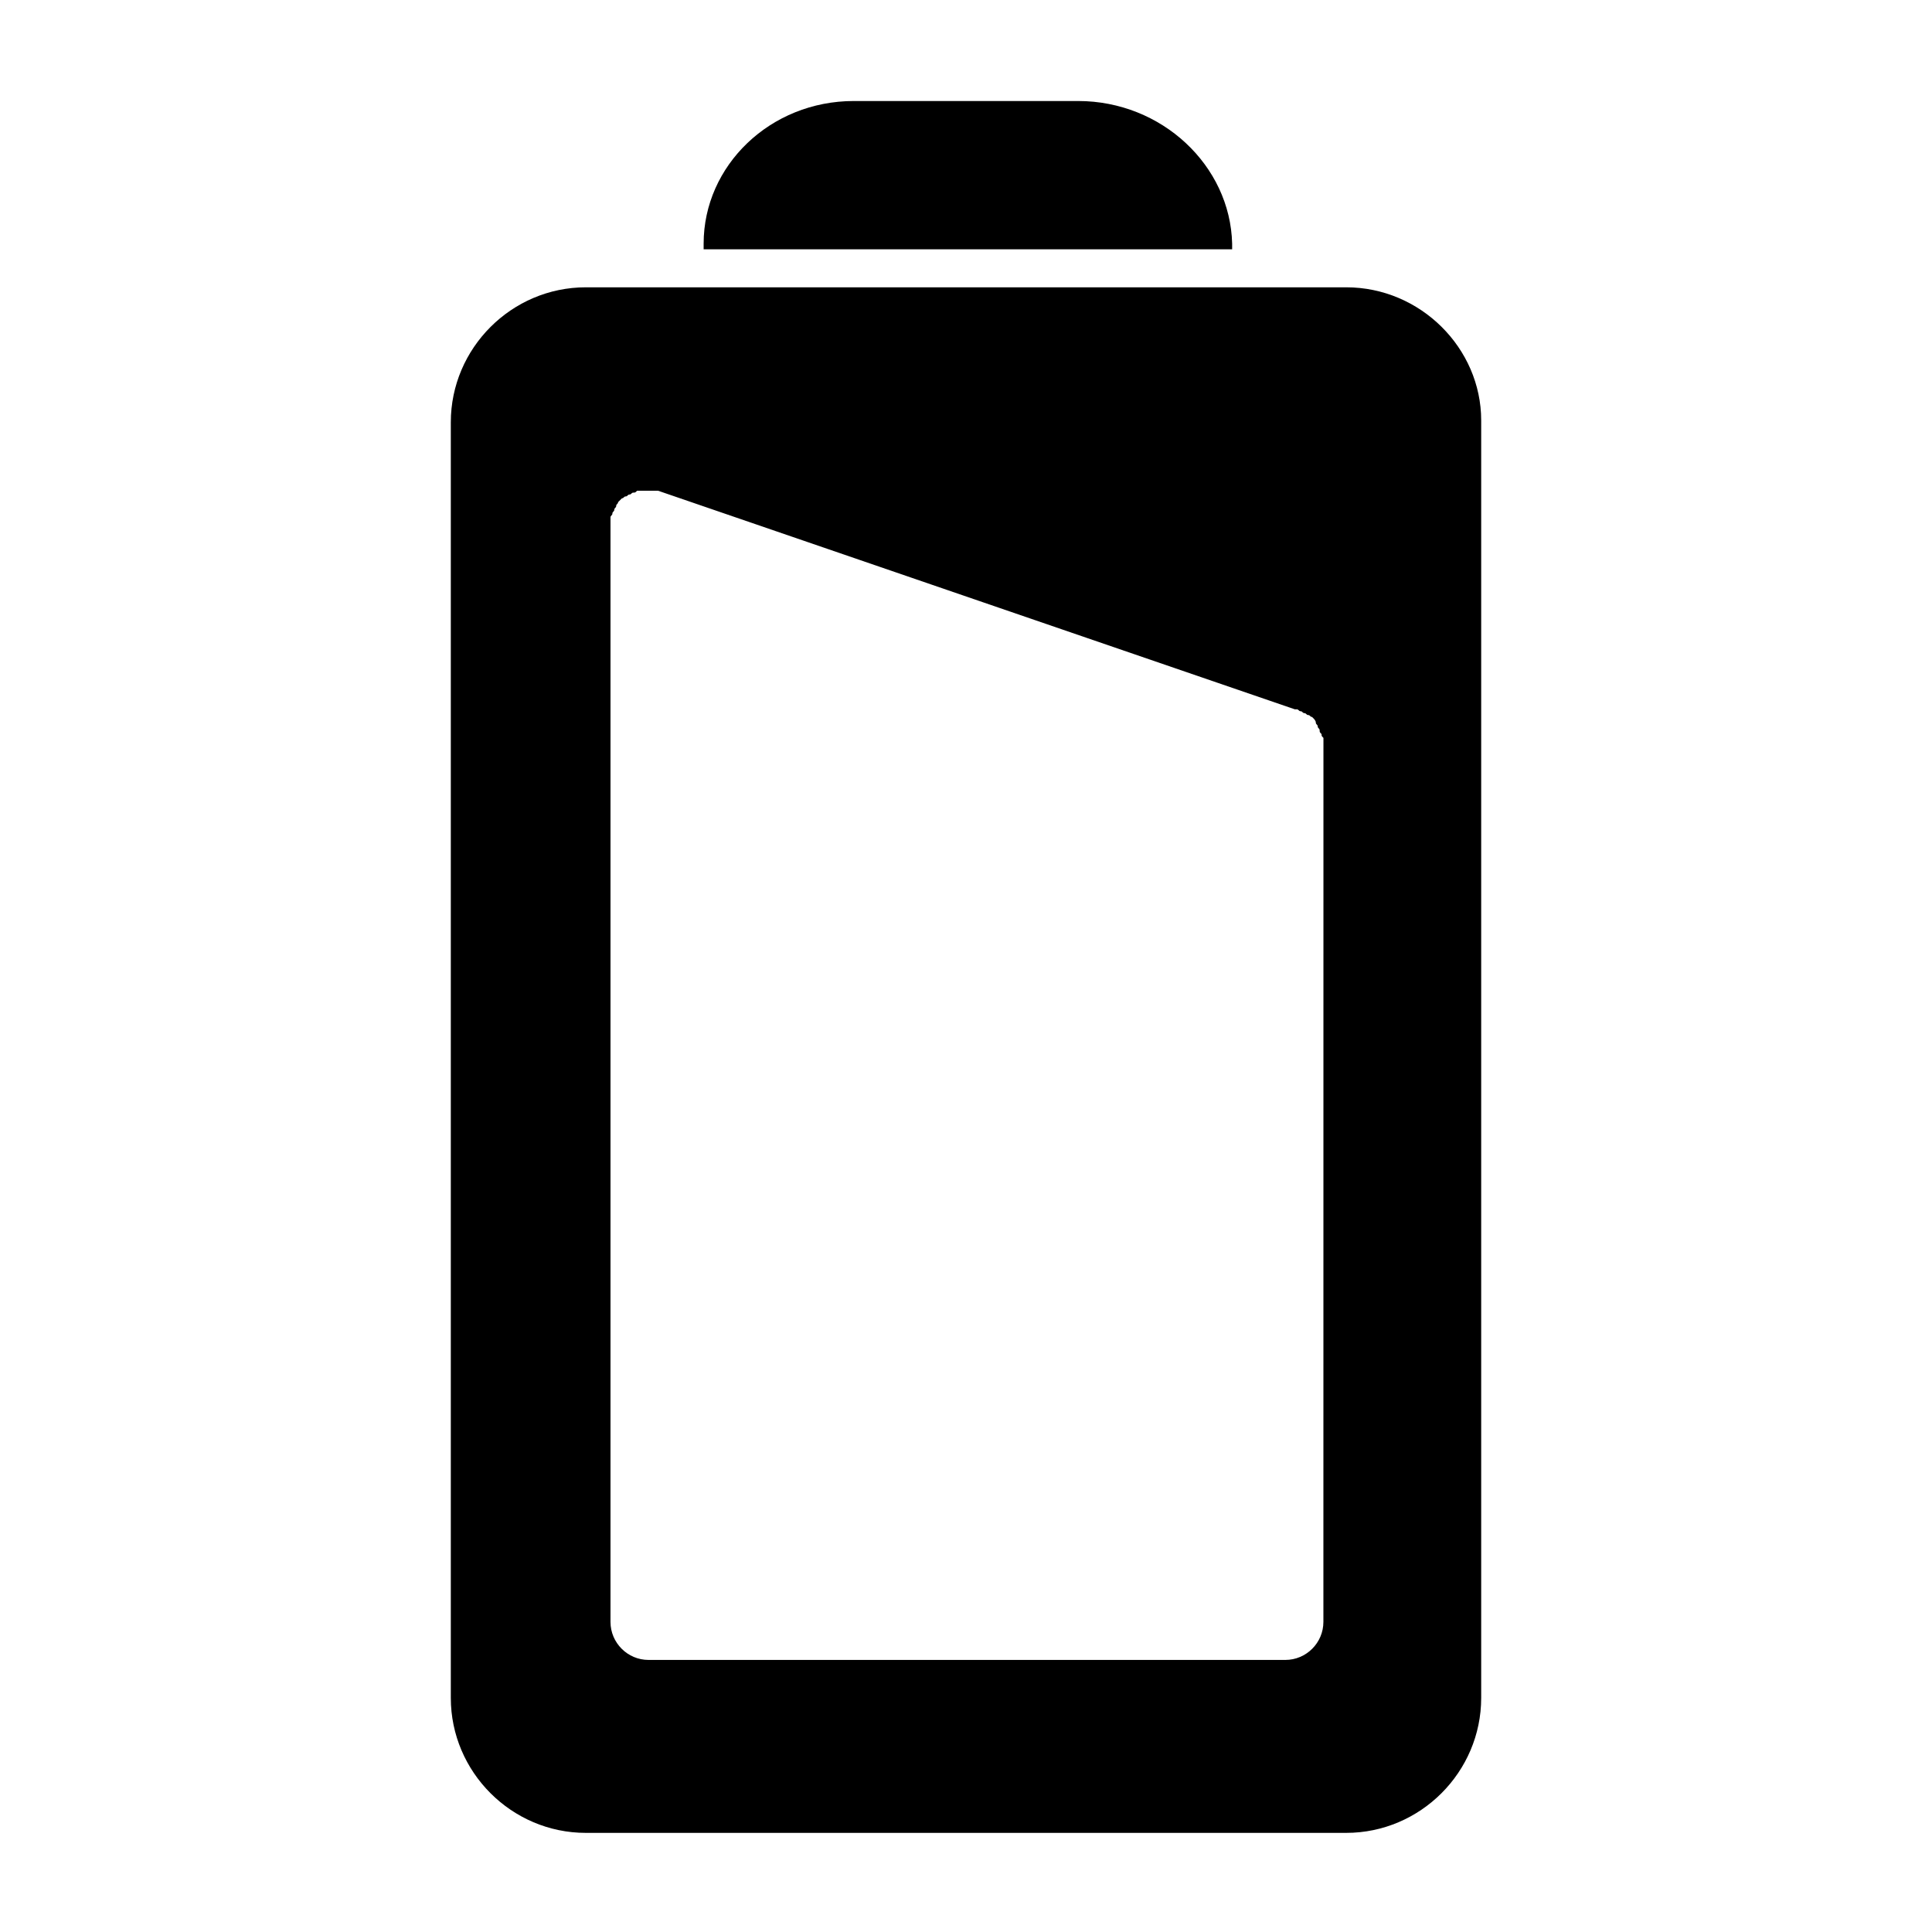
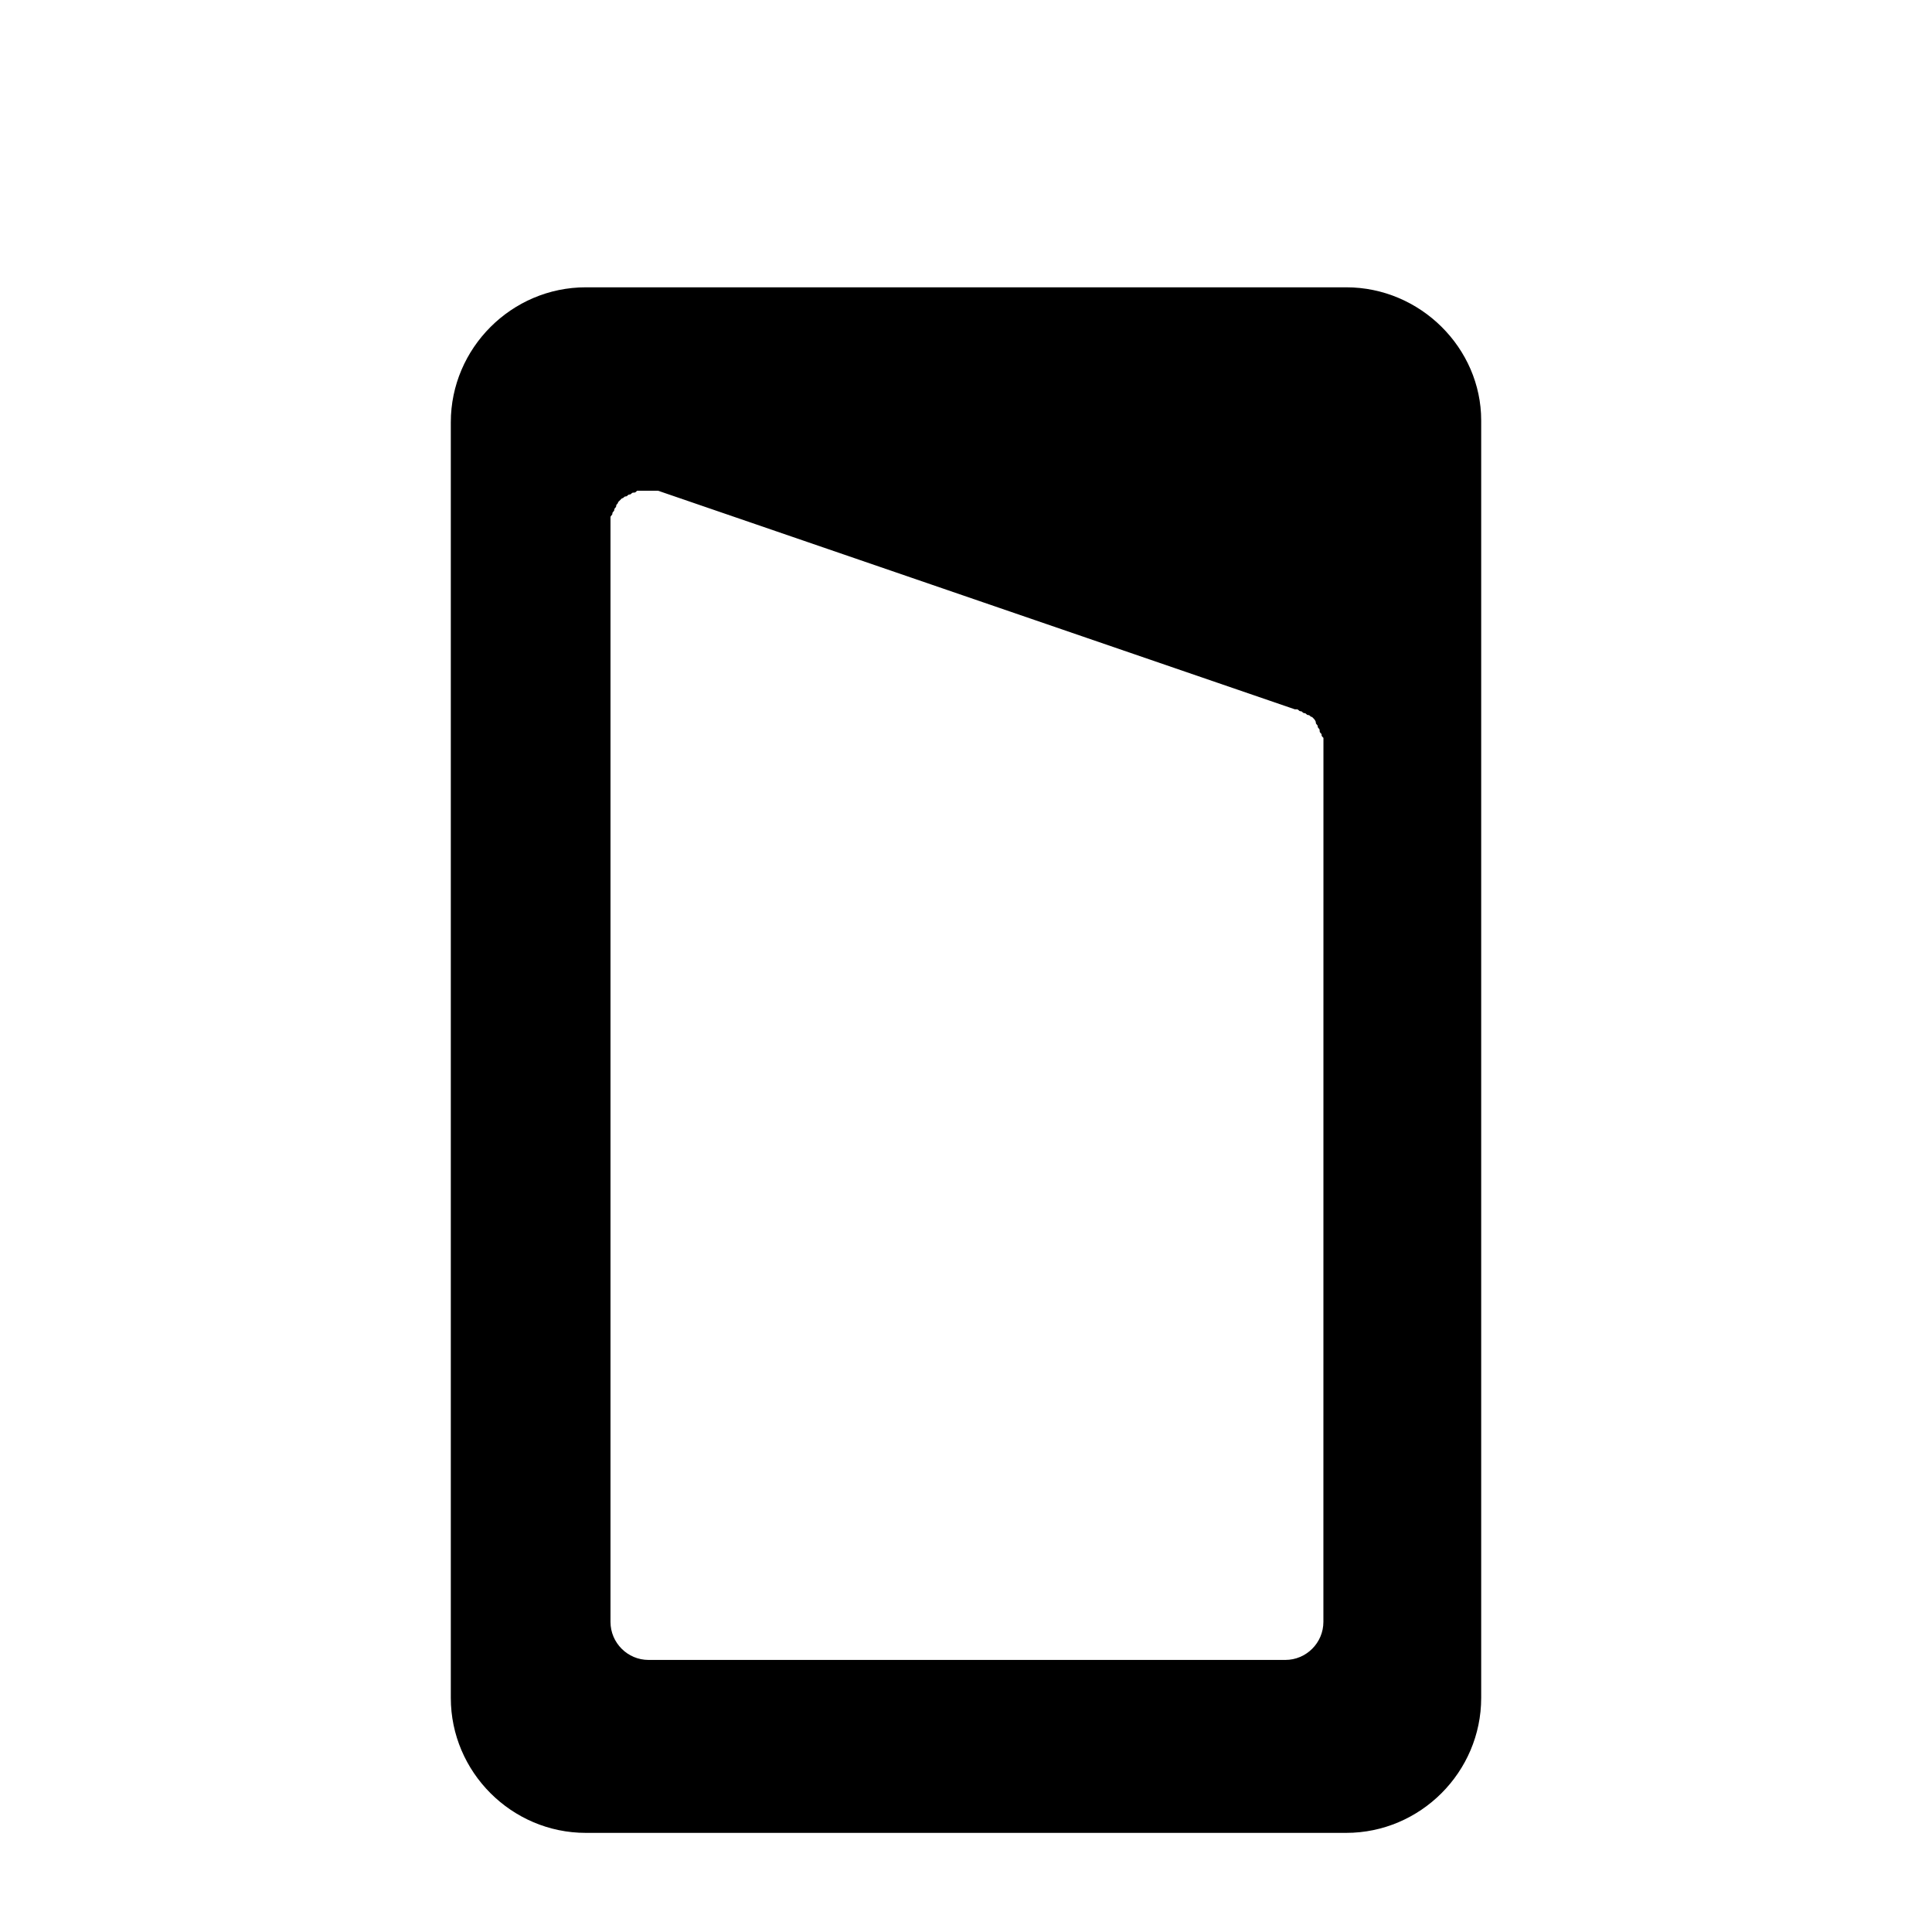
<svg xmlns="http://www.w3.org/2000/svg" fill="#000000" width="800px" height="800px" version="1.1" viewBox="144 144 512 512">
  <g>
    <path d="m500.76 220.14h-201.52c-19.648 0-35.77 16.121-35.77 35.77v338.05c0 19.648 16.121 35.77 35.77 35.77h201.52c19.648 0 35.77-16.121 35.77-35.77v-338.55c0-19.145-16.121-35.27-35.77-35.27zm-6.047 353.68c0 5.543-4.535 10.078-10.078 10.078h-168.77c-5.543 0-10.078-4.535-10.078-10.078v-289.19-0.504-1.008-1.008-0.504-0.504c0-0.504 0.504-0.504 0.504-1.008s0.504-0.504 0.504-1.008c0-0.504 0.504-0.504 0.504-1.008 0-0.504 0.504-0.504 0.504-1.008l1.008-1.008c0.504 0 0.504-0.504 1.008-0.504s0.504-0.504 1.008-0.504c0.504 0 0.504-0.504 1.008-0.504 0.504 0 0.504 0 1.008-0.504h1.008 1.008 0.504 0.504 1.008 1.008 0.504l168.78 57.938h0.504c0.504 0 0.504 0.504 1.008 0.504s0.504 0.504 1.008 0.504c0.504 0 0.504 0.504 1.008 0.504s0.504 0.504 1.008 0.504l0.504 0.504s0.504 0.504 0.504 1.008c0 0.504 0.504 0.504 0.504 1.008s0.504 0.504 0.504 1.008c0 0.504 0 0.504 0.504 1.008 0 0.504 0 0.504 0.504 1.008v1.008 1.008 0.504z" />
-     <path d="m429.72 170.77h-59.449c-22.168 0-39.801 17.129-39.801 37.785v1.512h140.06v-1.512c-0.504-20.656-18.641-37.785-40.809-37.785z" />
  </g>
</svg>